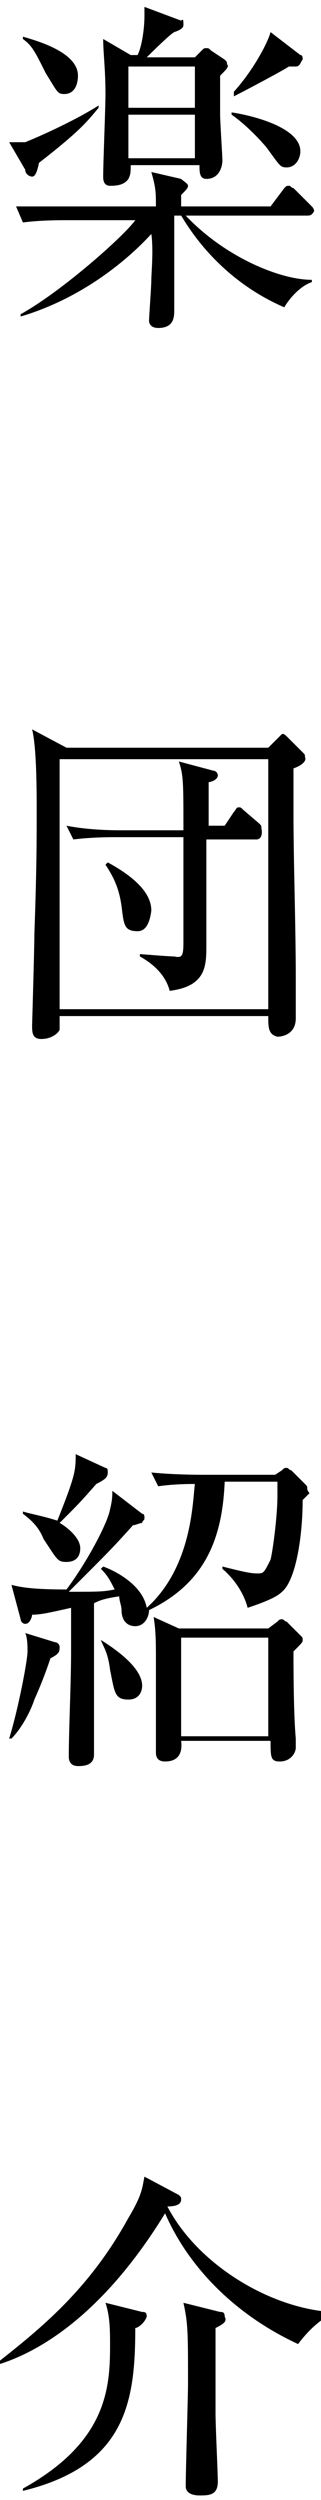
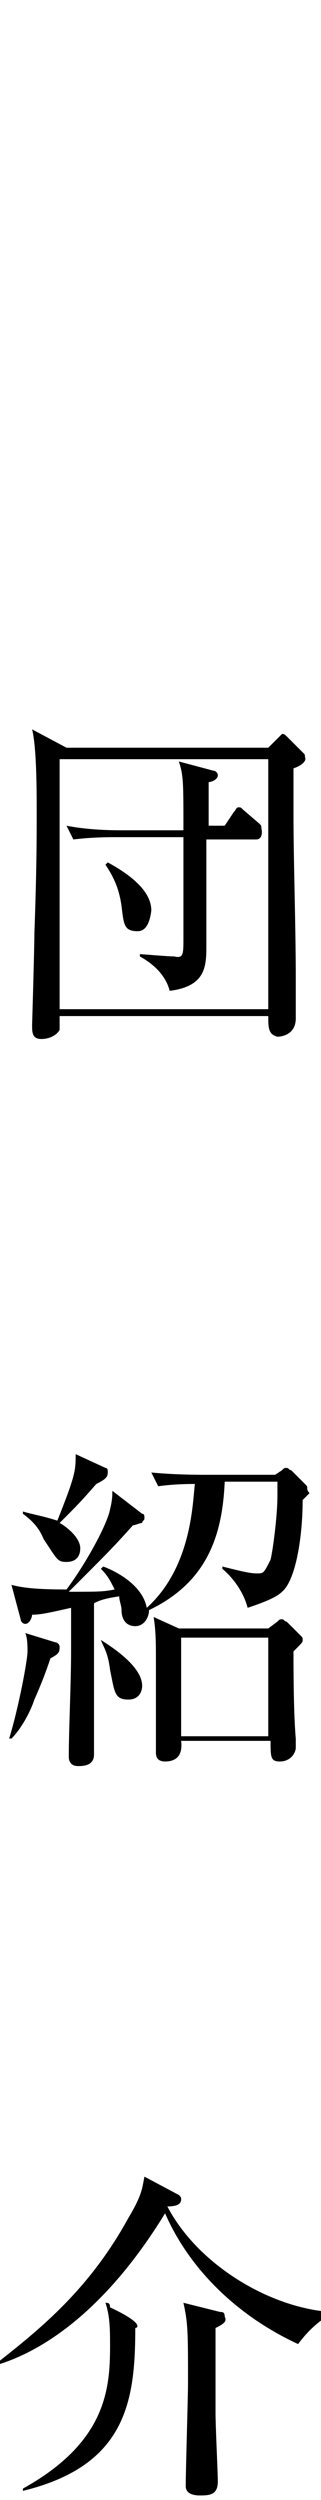
<svg xmlns="http://www.w3.org/2000/svg" version="1.1" id="レイヤー_1" x="0px" y="0px" viewBox="0 0 14 109" width="14px" height="109px" style="enable-background:new 0 0 14 109;" xml:space="preserve">
  <g>
-     <path d="M1.7,7.1C1.6,7.6,1.5,7.7,1.4,7.7S1.1,7.6,1.1,7.4L0.4,6.2c0.2,0,0.3,0,0.7,0C1.6,6,3.2,5.3,4.3,4.6v0.1   C3.8,5.3,3.5,5.7,1.7,7.1z M13.4,9.4H8.1c1.7,1.8,4.1,2.8,5.5,2.8v0.1c-0.6,0.2-1.1,0.9-1.2,1.1c-3-1.3-4.3-3.7-4.5-4H7.6   c0,0.8,0,1.2,0,1.9c0,0.3,0,2.1,0,2.2c0,0.3,0,0.8-0.7,0.8c-0.4,0-0.4-0.3-0.4-0.3c0-0.2,0.1-1.5,0.1-1.8c0-0.3,0.1-1.3,0-2   c-1,1.1-3,2.8-5.7,3.6v-0.1c1.8-1,4.5-3.4,5-4.1H2.8c-0.1,0-1.1,0-1.8,0.1L0.7,9c1.1,0,2.1,0,2.5,0h3.6c0-0.6,0-0.8-0.2-1.5   l1.3,0.3C8,7.9,8.2,8,8.2,8.1c0,0.1-0.1,0.2-0.3,0.4V9h3.9l0.6-0.8c0.1-0.1,0.1-0.1,0.2-0.1s0.1,0.1,0.2,0.1L13.6,9   c0.1,0.1,0.1,0.2,0.1,0.2C13.6,9.4,13.5,9.4,13.4,9.4z M2.8,4.1C2.5,4.1,2.5,4,2,3.2C1.5,2.2,1.4,2,1,1.7V1.6   c0.7,0.2,2.4,0.7,2.4,1.7C3.4,3.6,3.3,4.1,2.8,4.1z M9.6,3.3c0,0.3,0,1.5,0,1.7c0,0.3,0.1,1.8,0.1,2S9.6,7.8,9,7.8   c-0.3,0-0.3-0.3-0.3-0.6h-3c0,0.3,0,0.4-0.1,0.6C5.4,8.1,5,8.1,4.8,8.1c-0.3,0-0.3-0.3-0.3-0.4c0-0.6,0.1-3,0.1-3.6   c0-1.1-0.1-1.8-0.1-2.4l1.2,0.7h0.3C6.2,2,6.3,1.2,6.3,0.7c0-0.2,0-0.3,0-0.4l1.6,0.6C8,0.8,8,0.9,8,1.1c0,0.1-0.1,0.2-0.4,0.3   c-0.2,0.1-1.1,1-1.2,1.1h2.1l0.3-0.3C8.9,2.1,8.9,2.1,9,2.1s0.1,0,0.2,0.1l0.6,0.4c0.1,0.1,0.1,0.1,0.1,0.2C10,2.9,9.9,3,9.6,3.3z    M8.5,2.9H5.6v1.8h2.9V2.9z M8.5,5H5.6v1.9h2.9V5z M12.5,7.3c-0.3,0-0.3-0.1-0.9-0.9C11,5.7,10.4,5.2,10.1,5V4.9   c0.7,0.1,3,0.6,3,1.7C13.1,6.9,12.9,7.3,12.5,7.3z M12.9,2.9c0,0-0.2,0-0.3,0c-0.3,0.2-2,1.1-2.4,1.3l0-0.2c0.9-1,1.5-2.2,1.6-2.6   l1.3,1c0.1,0,0.1,0.1,0.1,0.2C13.1,2.7,13.1,2.9,12.9,2.9z" />
    <path d="M12.8,33.5c0,0.3,0,0.9,0,2c0,2.1,0.1,4.8,0.1,7.2c0,0.2,0,1.5,0,1.7c0,0.7-0.6,0.8-0.8,0.8c-0.4-0.1-0.4-0.4-0.4-0.9H2.6   c0,0.3,0,0.4,0,0.6c-0.1,0.2-0.4,0.4-0.8,0.4c-0.4,0-0.4-0.3-0.4-0.6c0,0,0.1-3.4,0.1-4c0.1-2.8,0.1-4.1,0.1-5.3   c0-0.9,0-2.8-0.2-3.6l1.5,0.8h8.8l0.4-0.4c0.1-0.1,0.2-0.2,0.2-0.2c0.1,0,0.1,0,0.3,0.2l0.6,0.6c0.1,0.1,0.1,0.1,0.1,0.2   C13.4,33.2,13.1,33.4,12.8,33.5z M11.7,33.1H2.6v10.9h9.1V33.1z M11.2,36.6H9c0,3.8,0,4.1,0,4.6c0,0.9,0,1.8-1.6,2   c-0.1-0.4-0.4-1-1.3-1.5v-0.1c0.1,0,1.2,0.1,1.5,0.1C8,41.8,8,41.6,8,40.9c0-0.3,0-1.6,0-2c0-0.2,0-0.9,0-2.4H5c-0.2,0-1,0-1.8,0.1   l-0.3-0.6c1,0.2,2.1,0.2,2.4,0.2H8c0-2.1,0-2.4-0.2-3l1.5,0.4c0.1,0,0.2,0.1,0.2,0.2c0,0.2-0.3,0.3-0.4,0.3v1.9h0.7l0.4-0.6   c0.1-0.1,0.1-0.2,0.2-0.2c0.1,0,0.1,0,0.2,0.1l0.7,0.6c0.1,0.1,0.1,0.1,0.1,0.2C11.5,36.6,11.2,36.6,11.2,36.6z M6,40.6   c-0.6,0-0.6-0.3-0.7-1.1c-0.1-0.7-0.3-1.2-0.7-1.8l0.1-0.1c1.1,0.6,1.9,1.3,1.9,2.1C6.5,40.5,6.2,40.6,6,40.6z" />
    <path d="M2.2,72.3c-0.1,0.3-0.3,0.9-0.7,1.8c-0.2,0.6-0.6,1.3-1,1.7H0.4c0.4-1.3,0.8-3.4,0.8-3.8c0-0.2,0-0.6-0.1-0.8l1.3,0.4   c0.1,0,0.2,0.1,0.2,0.2C2.6,72,2.6,72.1,2.2,72.3z M13.5,65.1c-0.1,0.1-0.2,0.2-0.3,0.3c0,1.6-0.3,3.5-0.9,4   c-0.2,0.2-0.6,0.4-1.5,0.7c-0.1-0.4-0.4-1.1-1.1-1.7v-0.1c0.8,0.2,1.2,0.3,1.5,0.3s0.3,0,0.6-0.6c0.1-0.4,0.3-1.9,0.3-2.8   c0-0.2,0-0.2,0-0.6H9.8C9.7,67,9,69,6.5,70.2c0,0.3-0.2,0.7-0.6,0.7c-0.4,0-0.6-0.3-0.6-0.7c0-0.2-0.1-0.4-0.1-0.6   c-0.7,0.1-0.9,0.2-1.1,0.3c0,1,0,5.7,0,6.6C4.1,77,3.6,77,3.4,77c-0.3,0-0.4-0.2-0.4-0.4c0-1.2,0.1-3.2,0.1-4.6c0-0.2,0-0.4,0-1.9   c-0.9,0.2-1.3,0.3-1.7,0.3c0,0.1-0.1,0.4-0.3,0.4c-0.1,0-0.2-0.1-0.2-0.2l-0.4-1.5c0.4,0.1,0.9,0.2,2.4,0.2   c0.9-1.2,1.8-2.9,1.9-3.5c0.1-0.4,0.1-0.6,0.1-0.8L6.2,66c0.1,0,0.1,0.1,0.1,0.2s-0.1,0.1-0.1,0.2c-0.1,0-0.3,0.1-0.4,0.1   c-0.9,1-1,1.1-2.8,2.9c1.3,0,1.5,0,2-0.1c-0.2-0.4-0.3-0.6-0.6-0.9l0.1-0.1c0.3,0.1,1.7,0.7,1.9,1.8c2-1.8,2-4.7,2.1-5.4   c-0.2,0-0.9,0-1.6,0.1l-0.3-0.6c1,0.1,2.1,0.1,2.4,0.1h3l0.3-0.2c0.1-0.1,0.1-0.1,0.2-0.1c0.1,0,0.1,0.1,0.2,0.1l0.6,0.6   c0.1,0.1,0.1,0.1,0.1,0.2S13.5,65.1,13.5,65.1z M4.2,64.7c-0.7,0.8-0.8,0.9-1.6,1.7c0.2,0.1,0.9,0.6,0.9,1.1c0,0.1,0,0.6-0.6,0.6   c-0.4,0-0.4-0.1-1-1C1.7,66.6,1.4,66.3,1,66v-0.1c0.3,0.1,0.9,0.2,1.5,0.4c0.8-2,0.8-2.2,0.8-2.9L4.6,64c0.1,0,0.1,0.1,0.1,0.2   C4.7,64.4,4.6,64.5,4.2,64.7z M5.6,74.1c-0.6,0-0.6-0.3-0.8-1.3c-0.1-0.8-0.3-1-0.4-1.3v0c0.3,0.2,1.8,1.1,1.8,2   C6.2,73.7,6.1,74.1,5.6,74.1z M12.8,72c0,0.6,0,2.7,0.1,3.8c0,0.1,0,0.4,0,0.4c0,0.2-0.2,0.6-0.7,0.6c-0.4,0-0.4-0.2-0.4-0.9H7.9   c0.1,0.8-0.4,0.9-0.7,0.9c-0.4,0-0.4-0.3-0.4-0.4c0-0.2,0-1.1,0-1.2c0-1.1,0-2.1,0-2.9c0-0.6,0-1.2-0.1-1.8L7.8,71h3.9l0.4-0.3   c0.1-0.1,0.1-0.1,0.2-0.1c0.1,0,0.1,0.1,0.2,0.1l0.6,0.6c0.1,0.1,0.1,0.1,0.1,0.2C13.2,71.6,13.2,71.6,12.8,72z M11.7,71.4H7.9v4.3   h3.8V71.4z" />
-     <path d="M13,102.2c-2.8-1.3-4.8-3.4-5.8-5.7c-3,4.9-6,6.2-7.3,6.6V103c1.9-1.5,4-3.2,5.7-6.3c0.6-1,0.6-1.3,0.7-1.8l1.5,0.8   c0.1,0.1,0.1,0.1,0.1,0.2c0,0.2-0.2,0.3-0.6,0.3c1.3,2.5,4.4,4.4,7.1,4.6v0.1C14.1,101.1,13.6,101.4,13,102.2z M5.9,101.5   c0,3.2-0.4,6-4.9,7.1v-0.1c3.6-2,3.8-4.3,3.8-6.2c0-0.7,0-1.3-0.2-1.9l1.6,0.4c0.1,0,0.2,0,0.2,0.2C6.3,101.3,6,101.5,5.9,101.5z    M9.4,101.5c0,0.9,0,2.9,0,3.7c0,0.6,0.1,2.6,0.1,3c0,0.6-0.4,0.6-0.8,0.6c-0.3,0-0.6-0.1-0.6-0.4c0-0.7,0.1-3.9,0.1-4.5   c0-2.2,0-2.6-0.2-3.5l1.6,0.4c0.1,0,0.2,0,0.2,0.2C9.9,101.2,9.8,101.3,9.4,101.5z" />
+     <path d="M13,102.2c-2.8-1.3-4.8-3.4-5.8-5.7c-3,4.9-6,6.2-7.3,6.6V103c1.9-1.5,4-3.2,5.7-6.3c0.6-1,0.6-1.3,0.7-1.8l1.5,0.8   c0.1,0.1,0.1,0.1,0.1,0.2c0,0.2-0.2,0.3-0.6,0.3c1.3,2.5,4.4,4.4,7.1,4.6v0.1C14.1,101.1,13.6,101.4,13,102.2z M5.9,101.5   c0,3.2-0.4,6-4.9,7.1v-0.1c3.6-2,3.8-4.3,3.8-6.2c0-0.7,0-1.3-0.2-1.9c0.1,0,0.2,0,0.2,0.2C6.3,101.3,6,101.5,5.9,101.5z    M9.4,101.5c0,0.9,0,2.9,0,3.7c0,0.6,0.1,2.6,0.1,3c0,0.6-0.4,0.6-0.8,0.6c-0.3,0-0.6-0.1-0.6-0.4c0-0.7,0.1-3.9,0.1-4.5   c0-2.2,0-2.6-0.2-3.5l1.6,0.4c0.1,0,0.2,0,0.2,0.2C9.9,101.2,9.8,101.3,9.4,101.5z" />
  </g>
</svg>